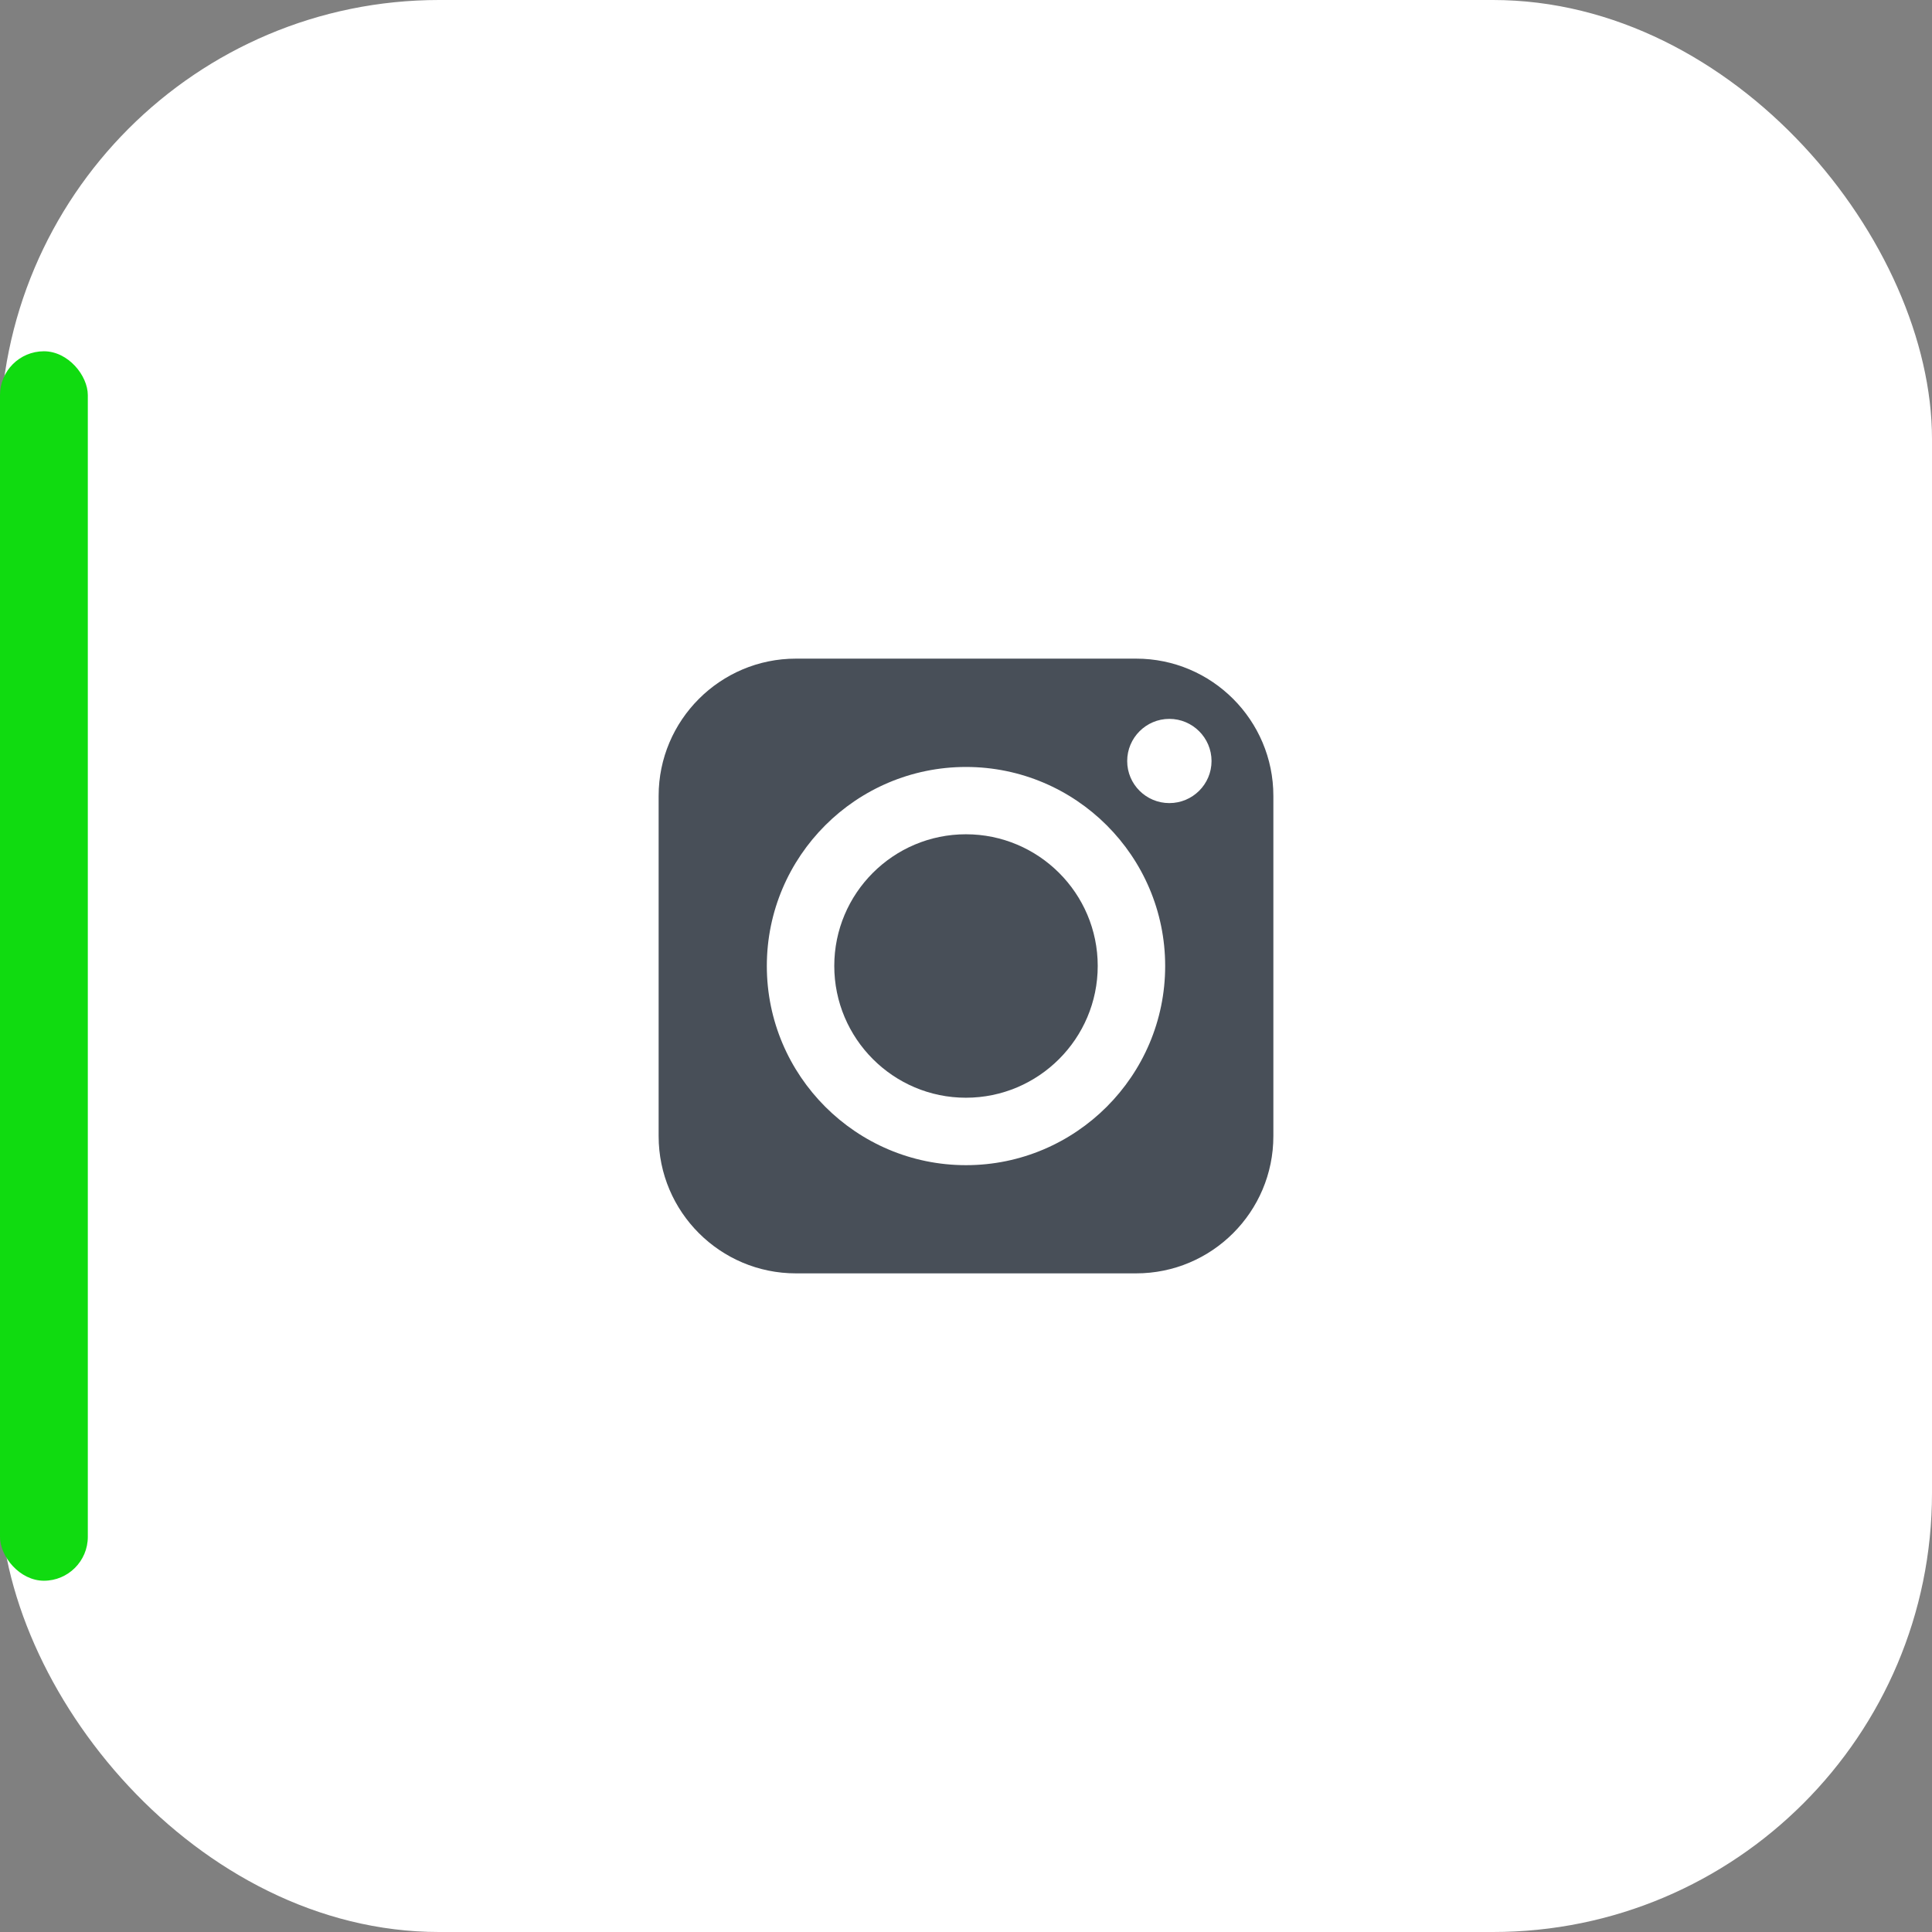
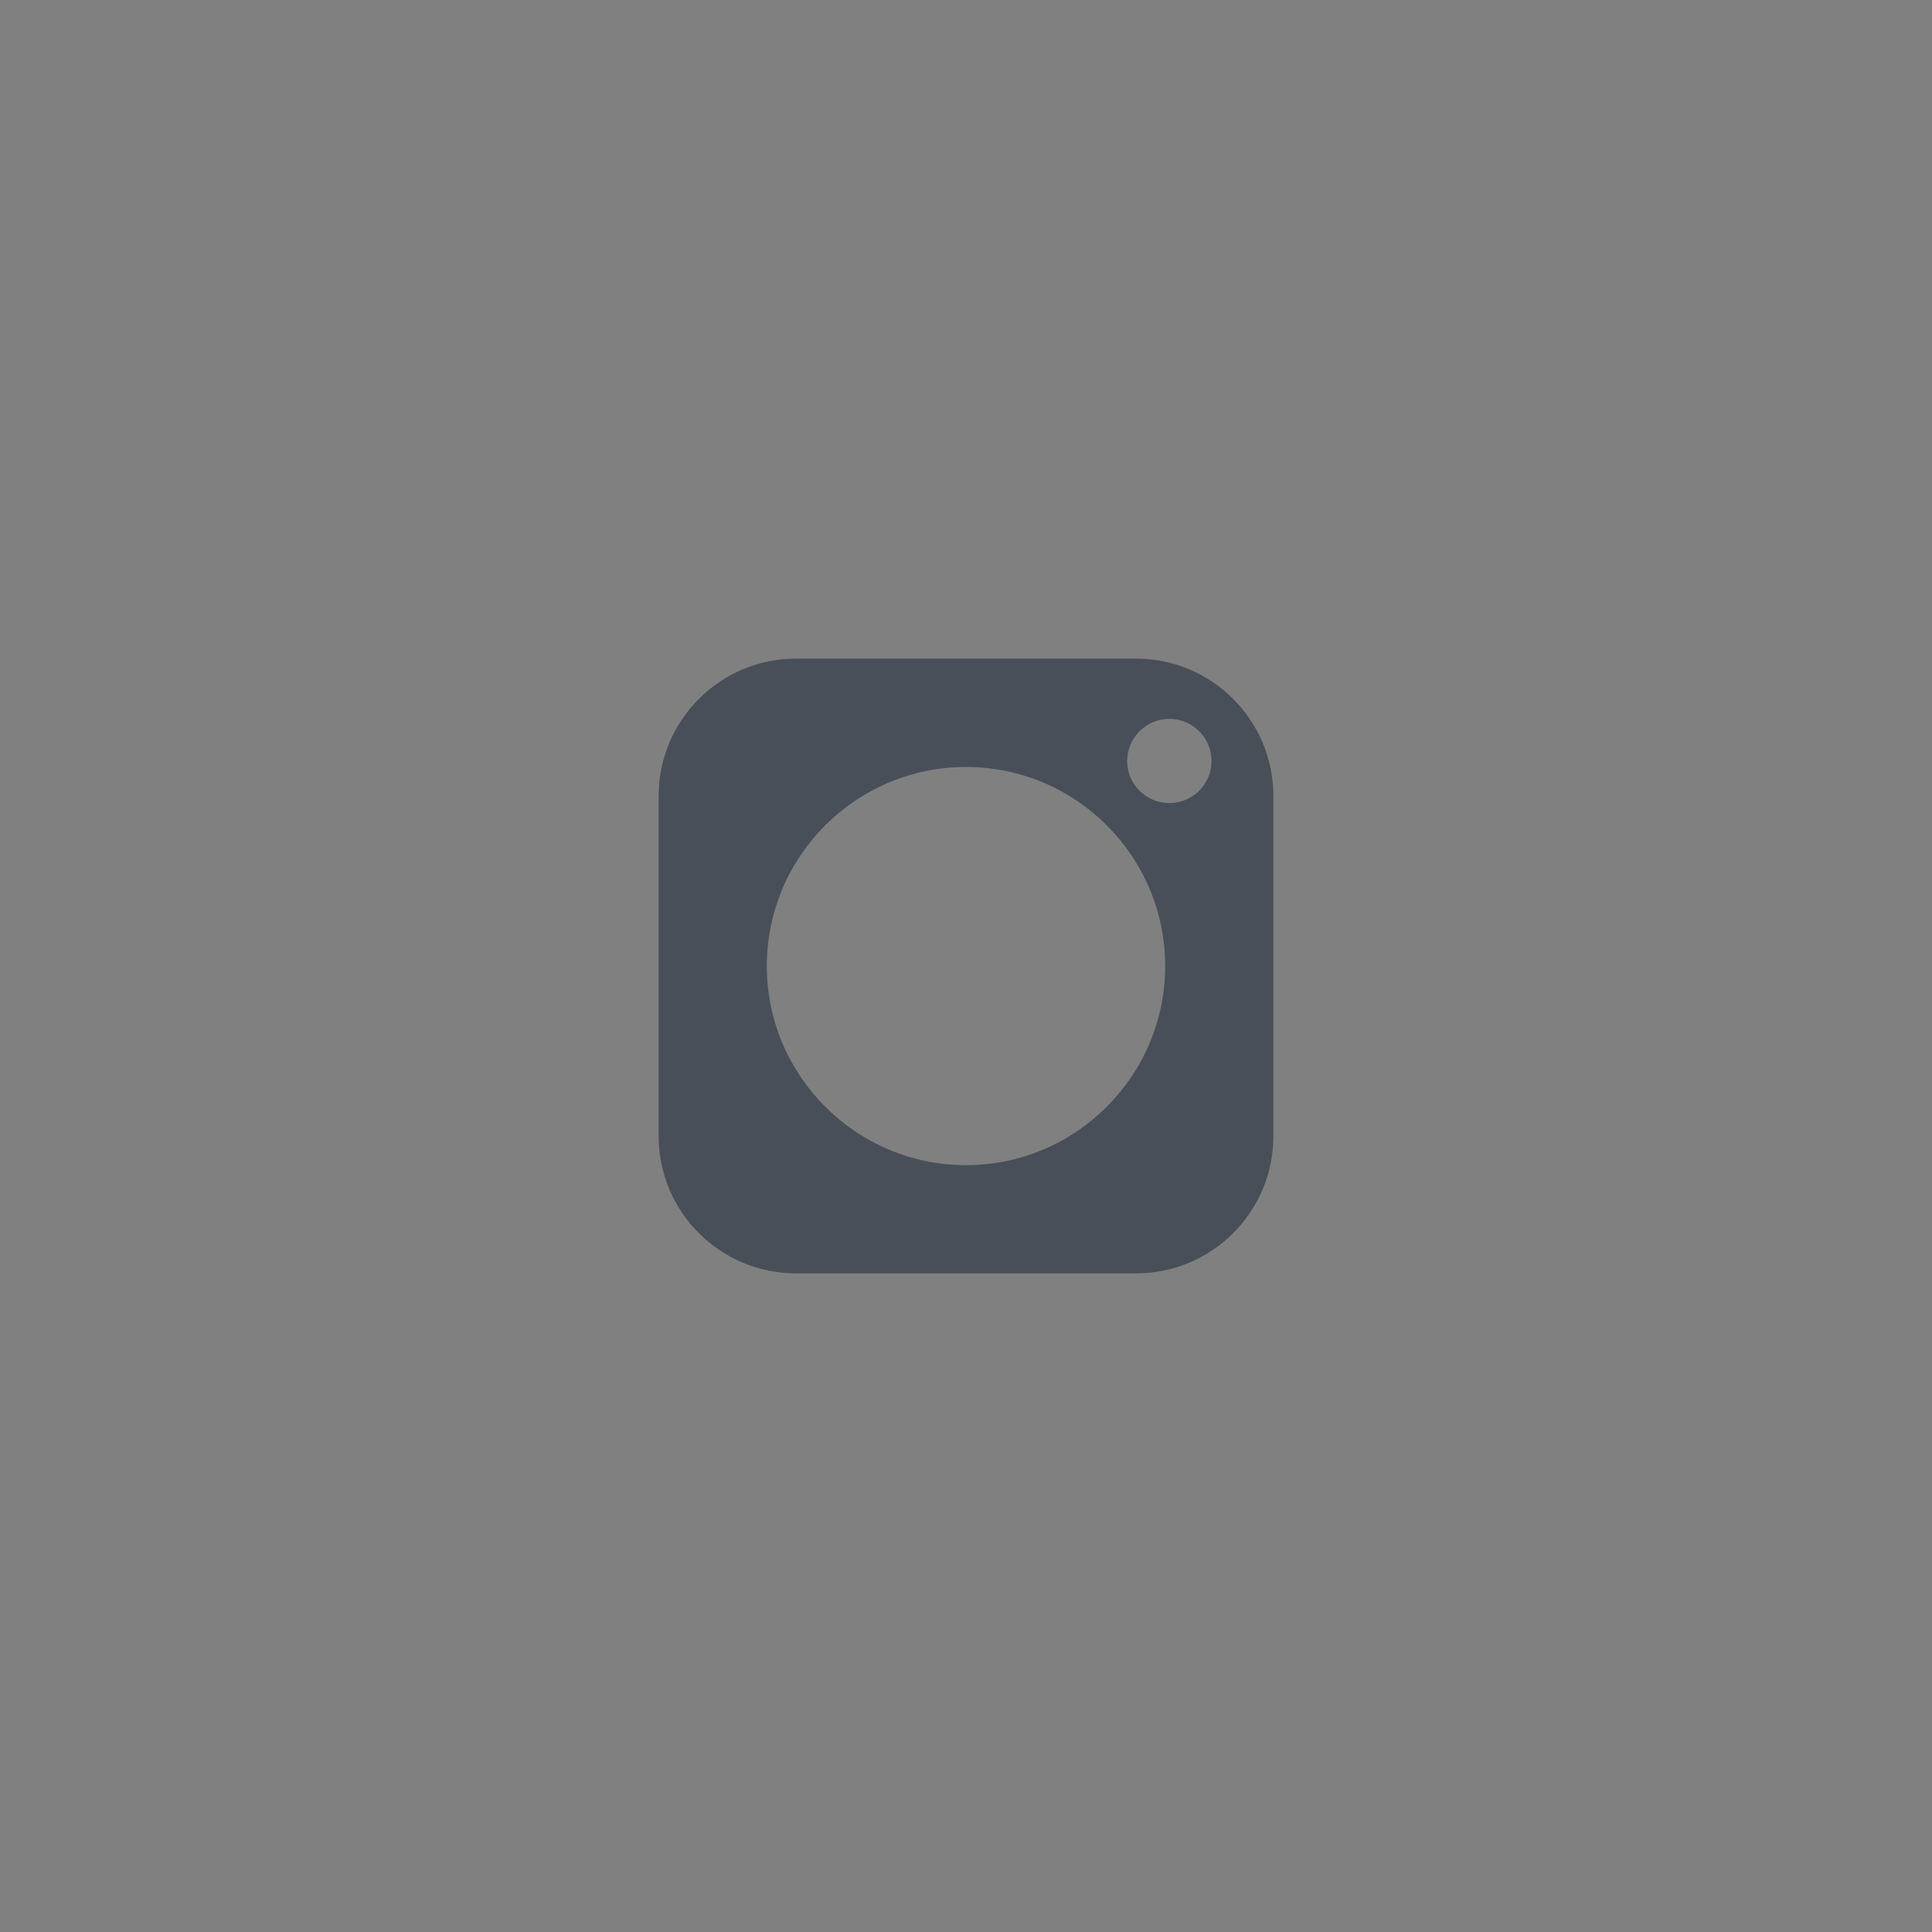
<svg xmlns="http://www.w3.org/2000/svg" width="44" height="44" viewBox="0 0 44 44" fill="none">
  <rect x="0" y="0" width="44" height="44" fill="#808080" stroke="none" />
-   <rect width="44" height="44" rx="10" fill="white" />
-   <rect y="8" width="2" height="28" rx="1" fill="#10DB10" />
-   <path d="M21.998 19C20.344 19 19 20.344 19 21.998C19 23.653 20.344 25 21.998 25C23.653 25 25 23.653 25 21.998C25 20.344 23.653 19 21.998 19Z" fill="#484F58" />
  <path d="M25.875 15H18.125C16.403 15 15 16.403 15 18.125V25.875C15 27.6 16.403 29 18.125 29H25.875C27.6 29 29 27.6 29 25.875V18.125C29 16.403 27.6 15 25.875 15ZM22 26.536C19.5 26.536 17.464 24.5 17.464 22C17.464 19.5 19.5 17.467 22 17.467C24.5 17.467 26.536 19.5 26.536 22C26.536 24.5 24.5 26.536 22 26.536ZM26.631 18.29C26.102 18.29 25.671 17.862 25.671 17.332C25.671 16.803 26.102 16.372 26.631 16.372C27.16 16.372 27.592 16.803 27.592 17.332C27.592 17.862 27.16 18.29 26.631 18.29Z" fill="#484F58" />
</svg>